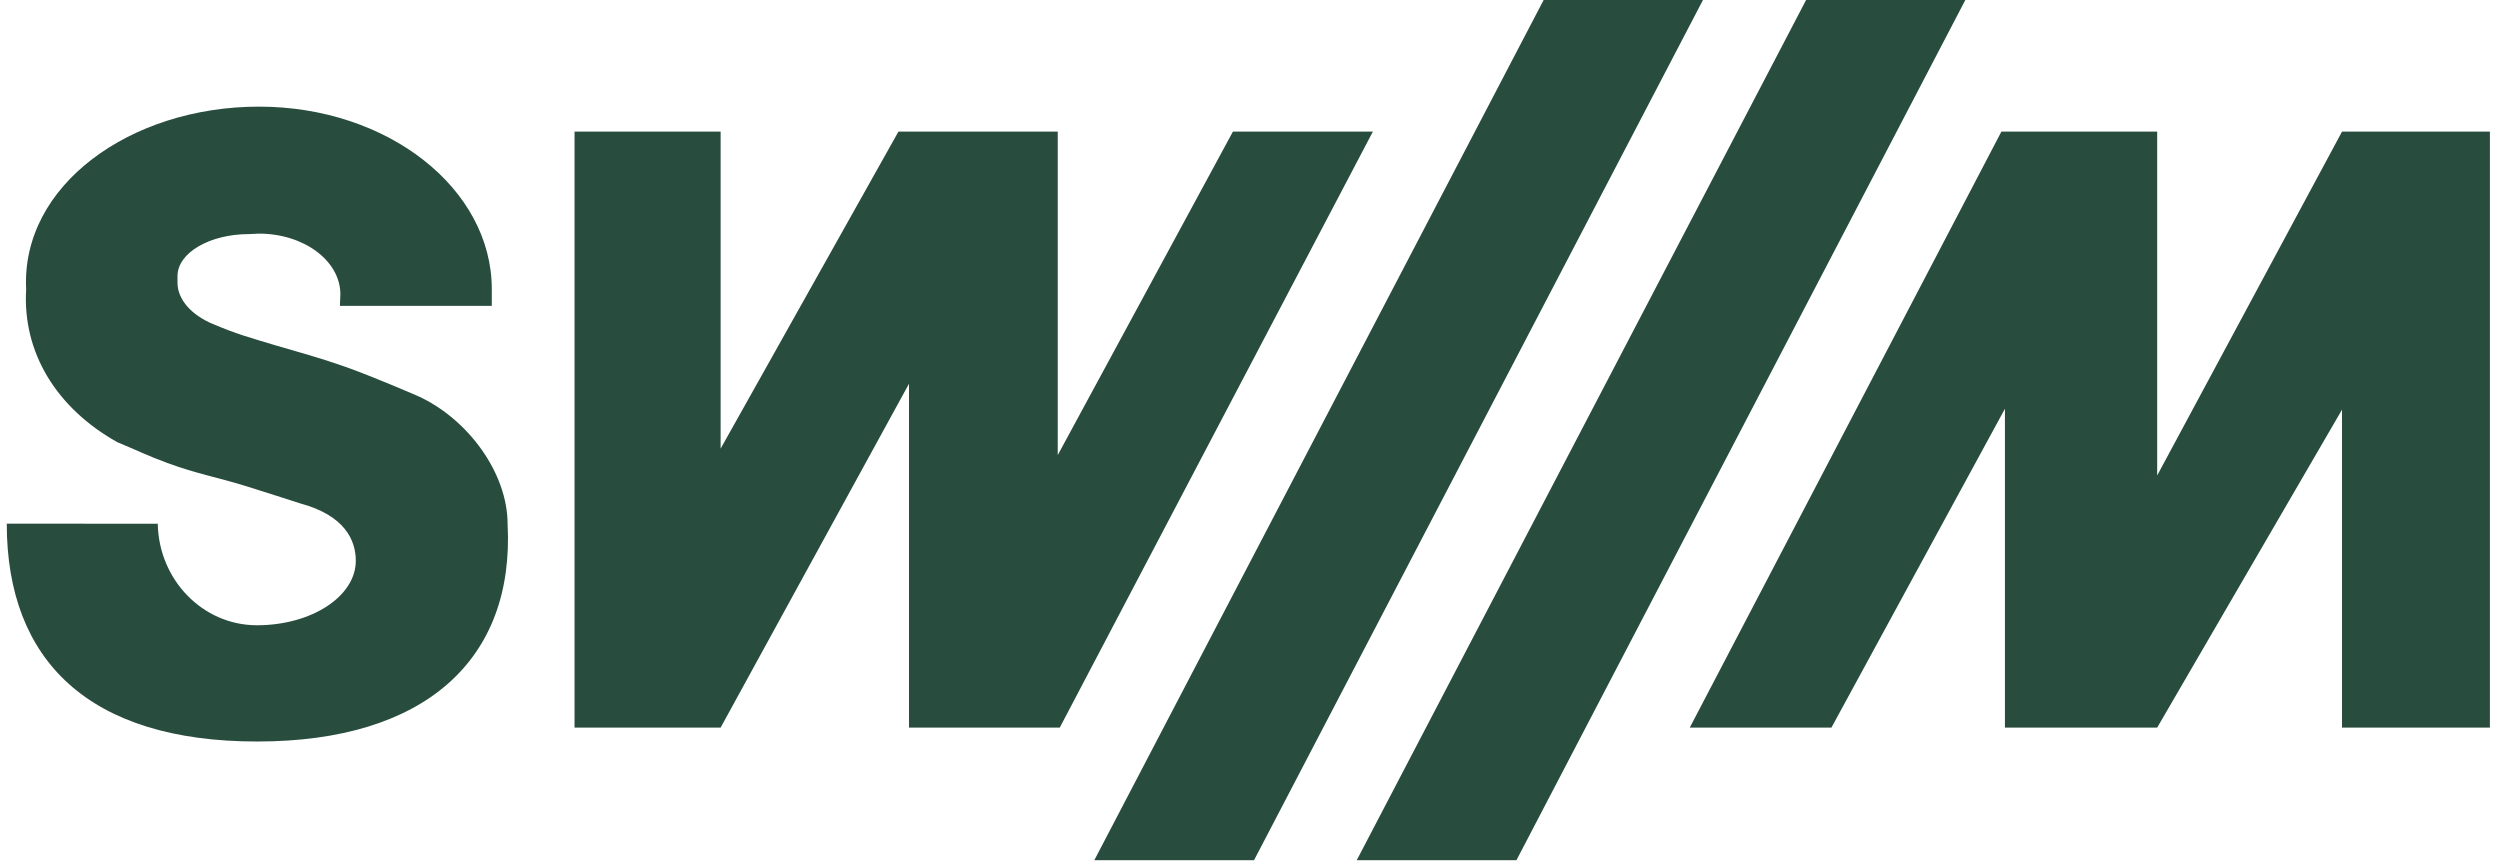
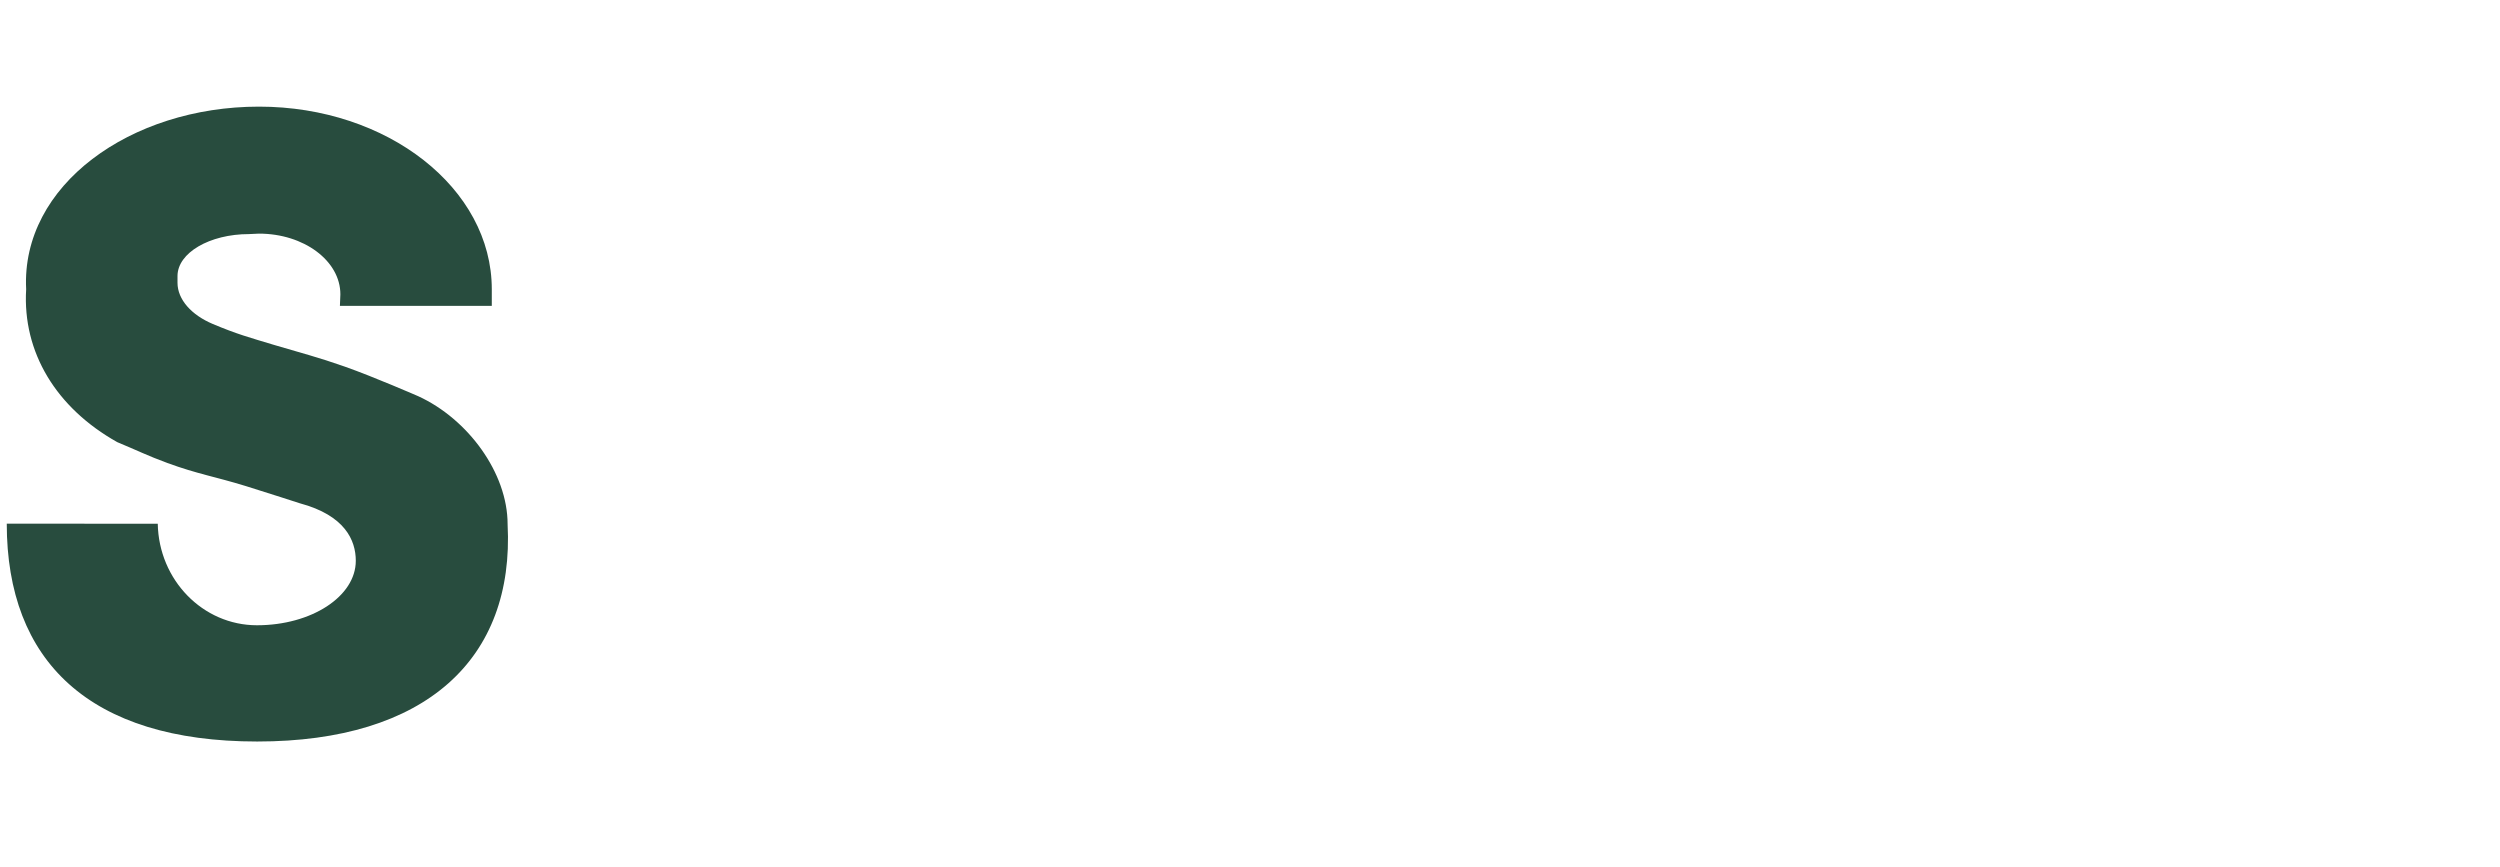
<svg xmlns="http://www.w3.org/2000/svg" width="173" height="60" viewBox="0 0 173 60" fill="none">
-   <path d="M124.982 0L93.885 59.528H104.937L136.001 0H124.982Z" fill="#284C3E" />
-   <path d="M106.82 0L75.726 59.528H86.778L117.845 0H106.82Z" fill="#284C3E" />
-   <path d="M39.758 9.109V50.35H49.867L62.903 26.554V50.35H73.336L95.002 9.109H85.317L73.196 31.493V9.109H62.171L49.867 31.045V9.109H39.758Z" fill="#284C3E" />
-   <path d="M116.932 50.35H126.735L138.741 28.286V50.35H149.277L162.067 28.35V50.35H172.301V9.109H162.067L149.277 32.903V9.109H138.496L116.932 50.35Z" fill="#284C3E" />
  <path d="M10.917 36.242C10.988 40.134 14.036 43.268 17.781 43.268C21.559 43.268 24.621 41.27 24.621 38.806C24.621 37.38 23.861 35.663 20.754 34.829C20.754 34.829 18.472 34.09 17.01 33.636C14.901 32.986 13.662 32.802 11.586 32.04C10.212 31.536 9.478 31.161 8.115 30.597C3.9 28.234 1.546 24.386 1.81 20.014C1.446 12.831 9.023 7.379 17.922 7.379C26.818 7.379 34.032 13.034 34.032 20.014V21.167H23.522L23.554 20.368C23.554 18.047 21.03 16.167 17.92 16.167L17.233 16.199C14.504 16.199 12.283 17.498 12.283 19.103V19.566C12.283 20.733 13.256 21.8 14.722 22.418C16.4 23.125 17.249 23.35 18.954 23.865C20.87 24.436 21.97 24.705 23.859 25.37C25.871 26.079 28.945 27.419 28.945 27.419C32.384 28.995 35.126 32.732 35.126 36.273C35.615 45.606 29.462 51.313 17.797 51.313C6.193 51.313 0.468 45.751 0.468 36.238L10.917 36.242Z" fill="#284C3E" />
</svg>